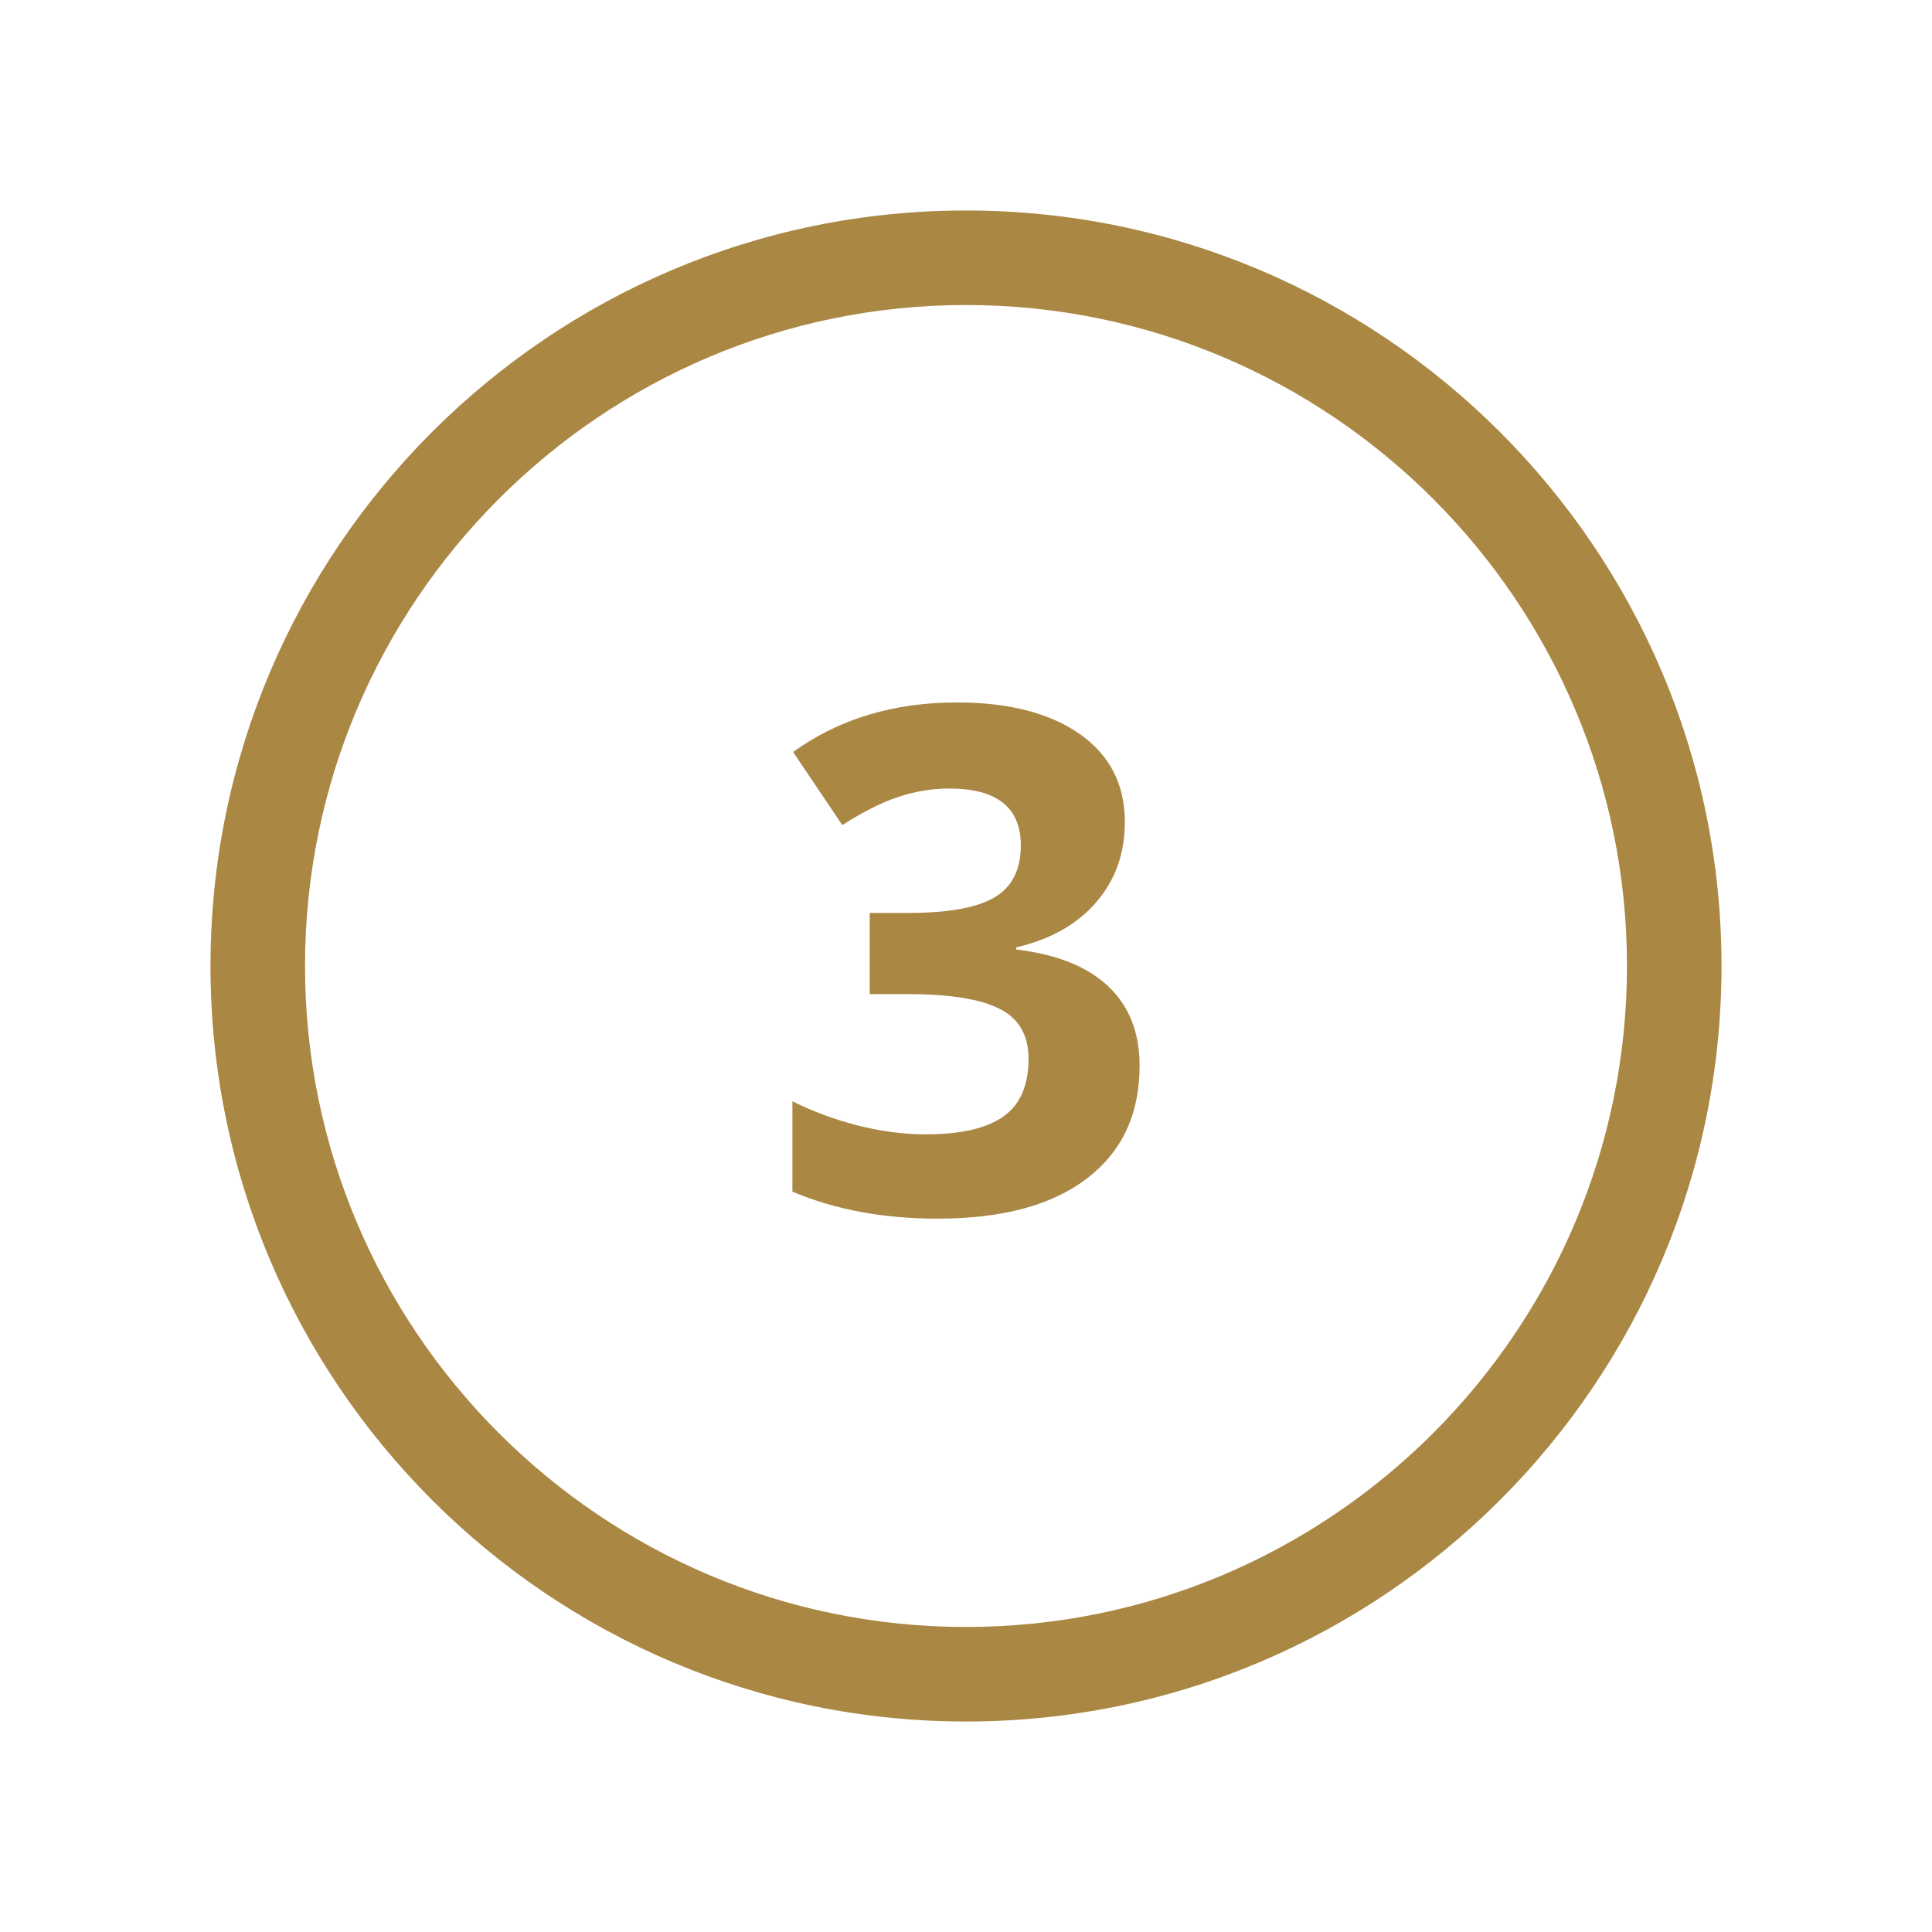
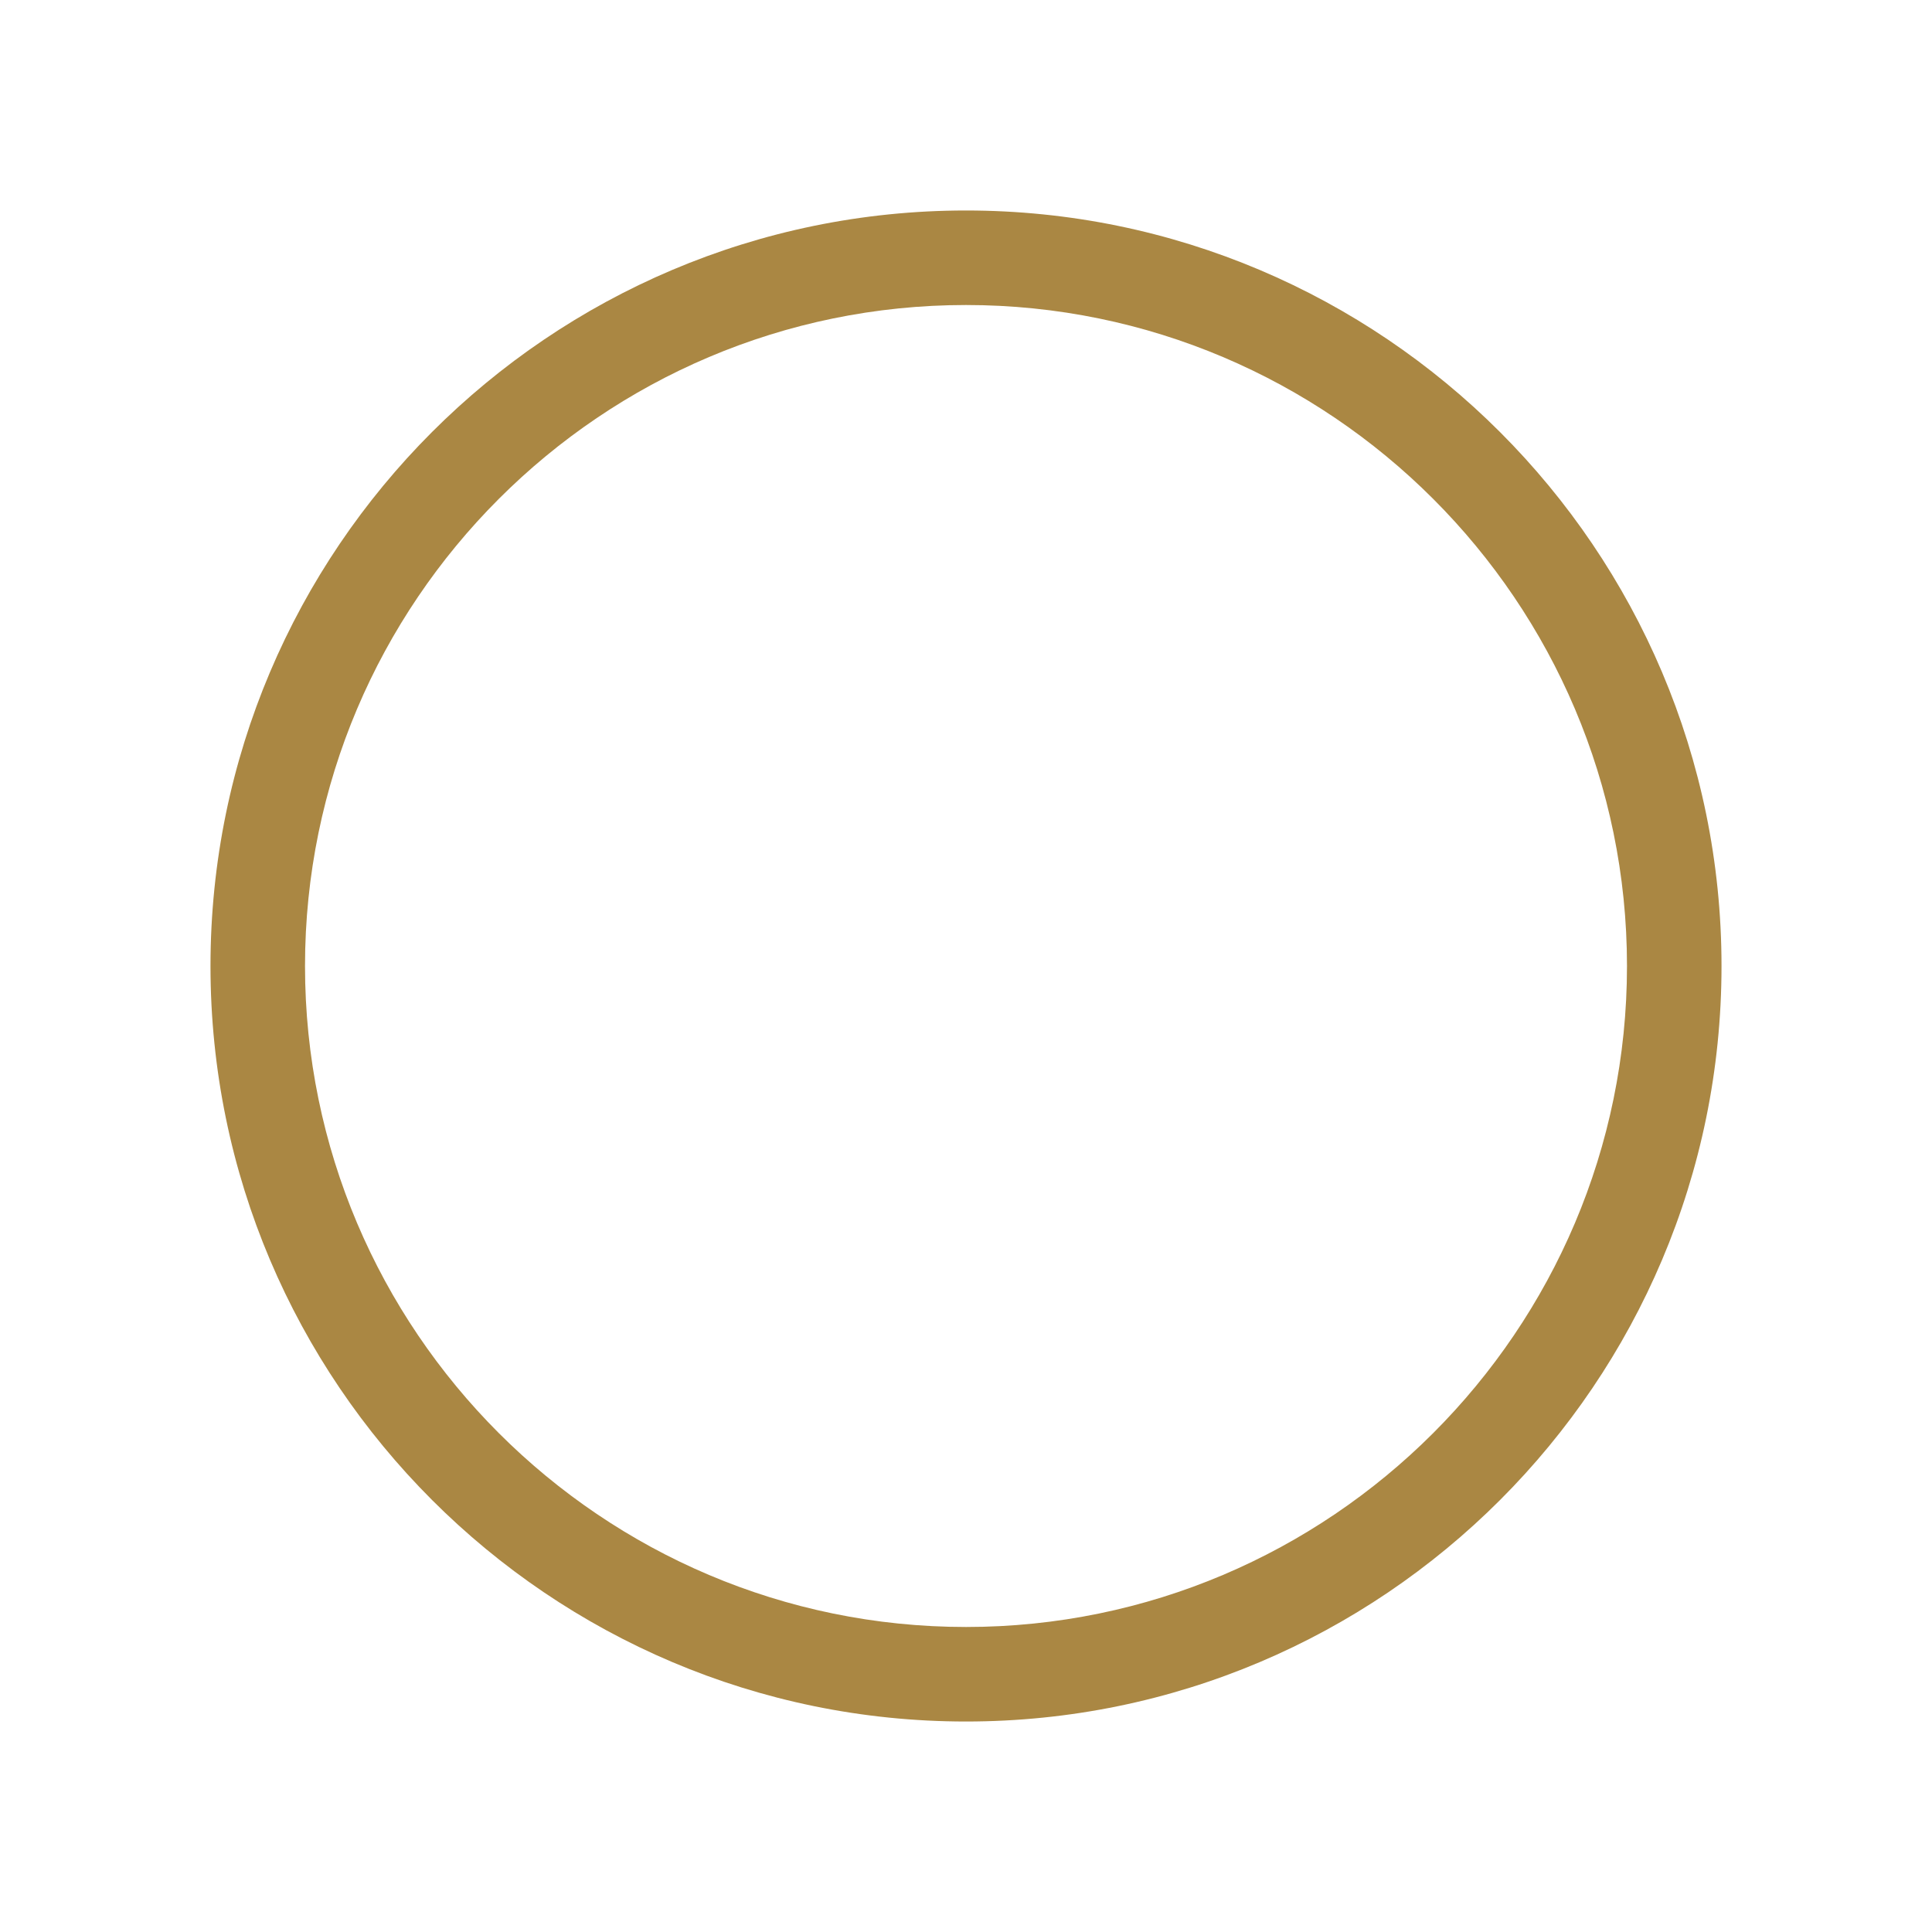
<svg xmlns="http://www.w3.org/2000/svg" id="Layer_1" width="54.98" height="54.98" viewBox="0 0 54.98 54.98">
  <defs>
    <style>.cls-1{fill:#aa8743;}</style>
  </defs>
-   <path class="cls-1" d="m28.92,27.02v-.06c.98-.23,1.74-.66,2.28-1.29s.81-1.38.81-2.28c0-1.07-.43-1.9-1.28-2.5-.86-.6-2.02-.9-3.5-.9-1.8,0-3.36.47-4.66,1.41l1.4,2.08c.59-.38,1.13-.65,1.62-.81s.96-.23,1.43-.23c1.35,0,2.03.54,2.03,1.62,0,.7-.26,1.2-.77,1.49-.51.29-1.32.43-2.43.43h-1.1v2.31h1.08c1.2,0,2.07.14,2.62.42.55.28.82.75.82,1.43,0,.75-.24,1.29-.71,1.63-.48.34-1.21.51-2.21.51-.65,0-1.31-.09-1.97-.26s-1.27-.4-1.83-.68v2.57c1.2.51,2.57.77,4.12.77,1.85,0,3.27-.38,4.27-1.15,1-.77,1.49-1.83,1.49-3.21,0-.94-.3-1.69-.89-2.25s-1.46-.91-2.62-1.05Z" />
  <path class="cls-1" d="m27.49,5.99C15.63,5.99,5.99,15.64,5.99,27.49s9.64,21.5,21.5,21.5,21.5-9.64,21.5-21.5S39.34,5.99,27.49,5.99Zm0,40.31c-10.37,0-18.81-8.44-18.81-18.81S17.12,8.68,27.49,8.68s18.81,8.44,18.81,18.81-8.44,18.81-18.81,18.81Z" />
</svg>